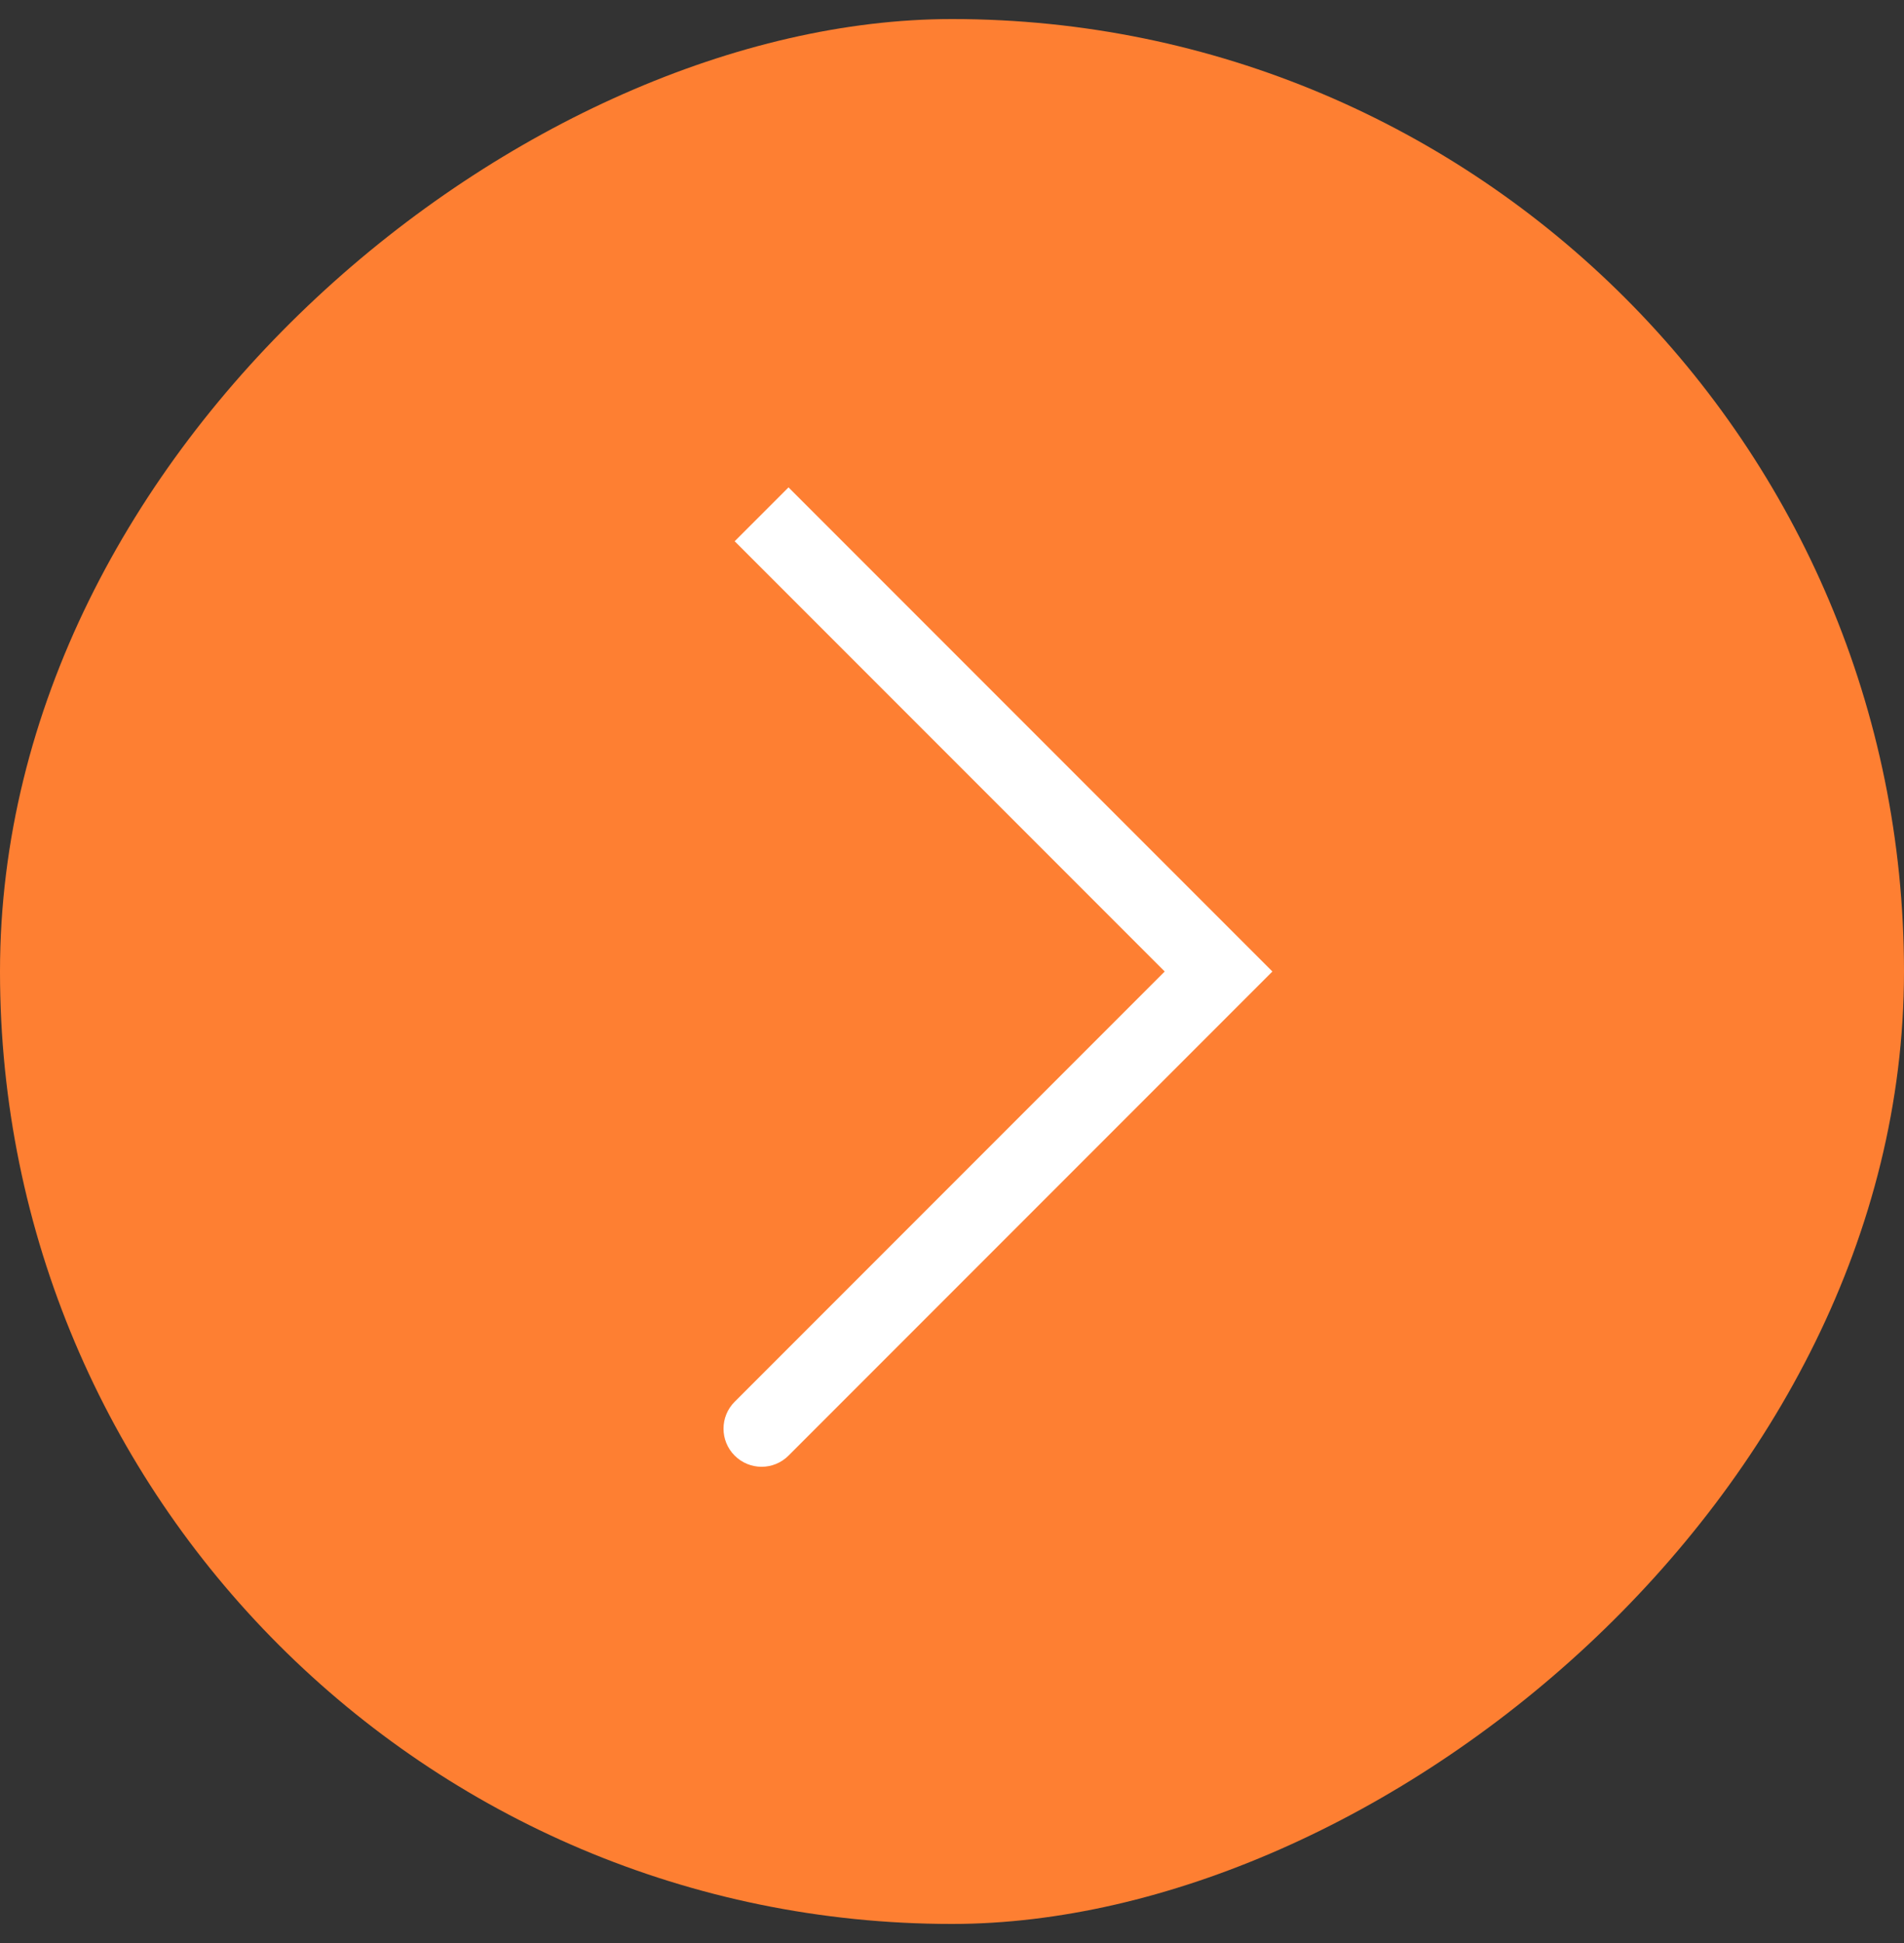
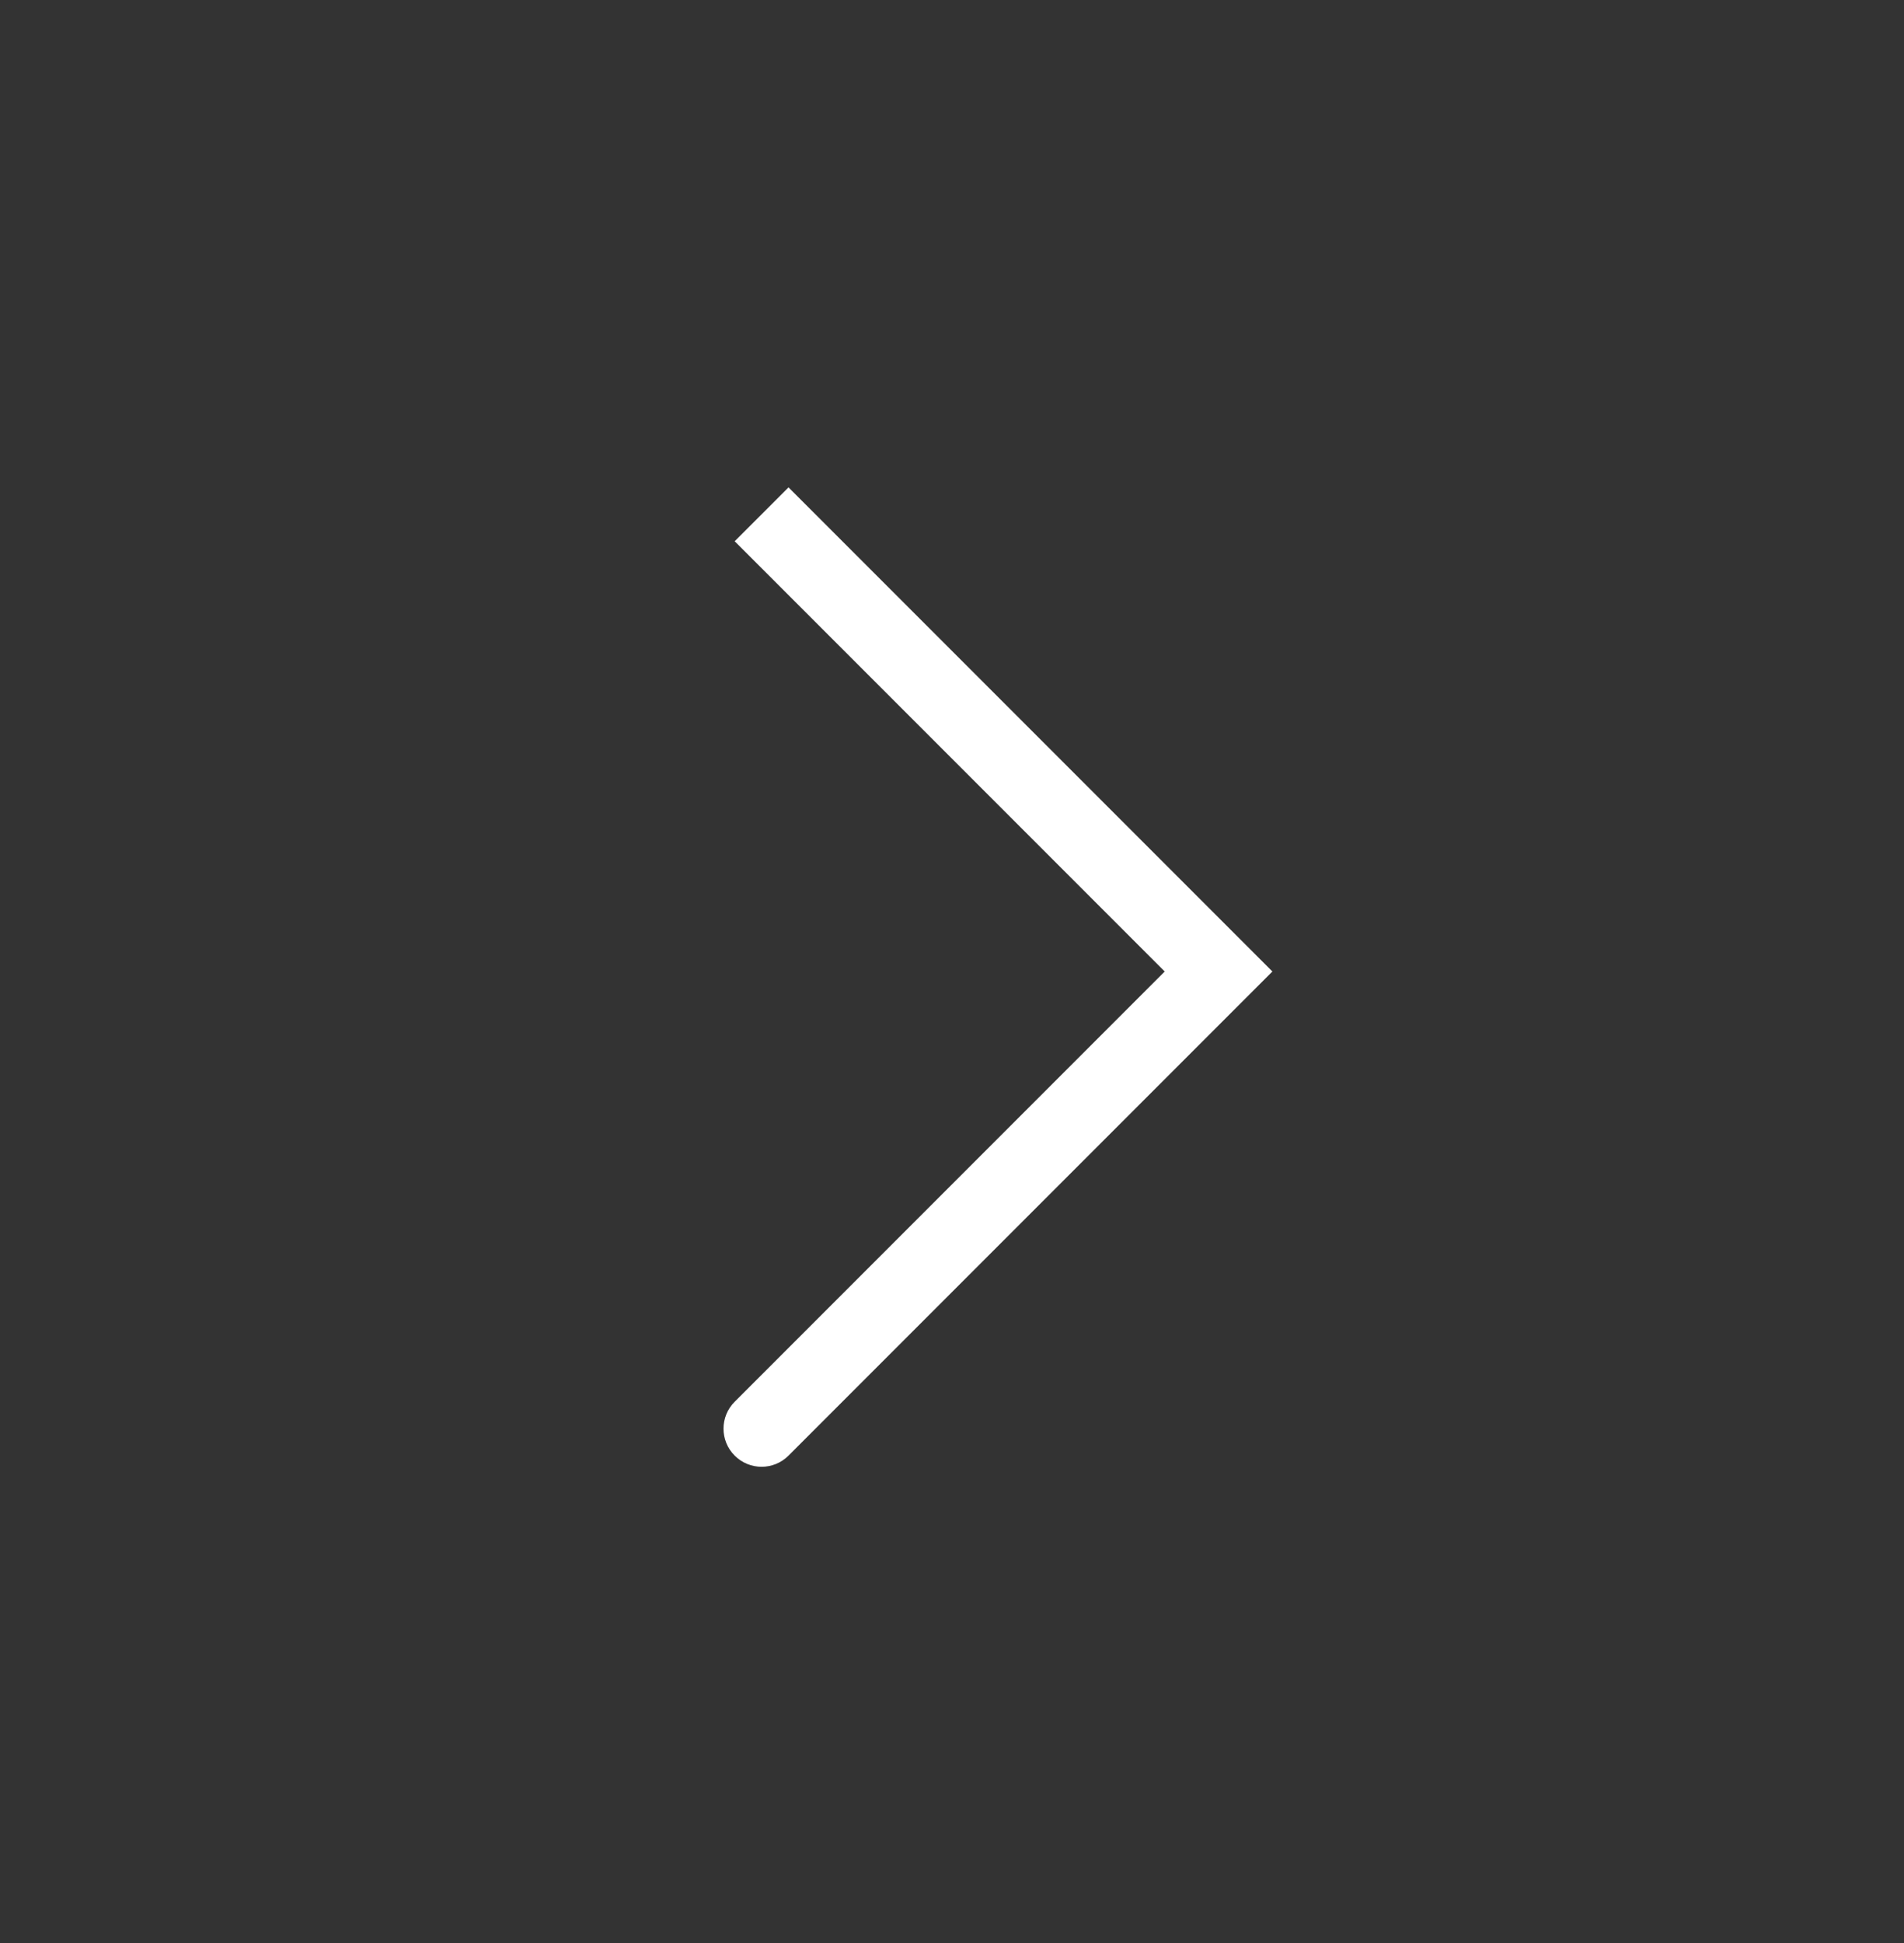
<svg xmlns="http://www.w3.org/2000/svg" width="50" height="51" viewBox="0 0 50 51" fill="none">
  <rect x="0" y="0" width="50" height="51" fill="#333333" stroke="none" />
-   <rect x="50" y="0.5" width="50" height="50" rx="25" transform="rotate(90 50 0.5)" fill="#FE7F32" />
  <path d="M32 25.5L32.707 26.207L33.414 25.5L32.707 24.793L32 25.5ZM19.293 36.793C18.902 37.183 18.902 37.817 19.293 38.207C19.683 38.598 20.317 38.598 20.707 38.207L19.293 36.793ZM19.293 14.207L31.293 26.207L32.707 24.793L20.707 12.793L19.293 14.207ZM31.293 24.793L19.293 36.793L20.707 38.207L32.707 26.207L31.293 24.793Z" fill="white" />
</svg>